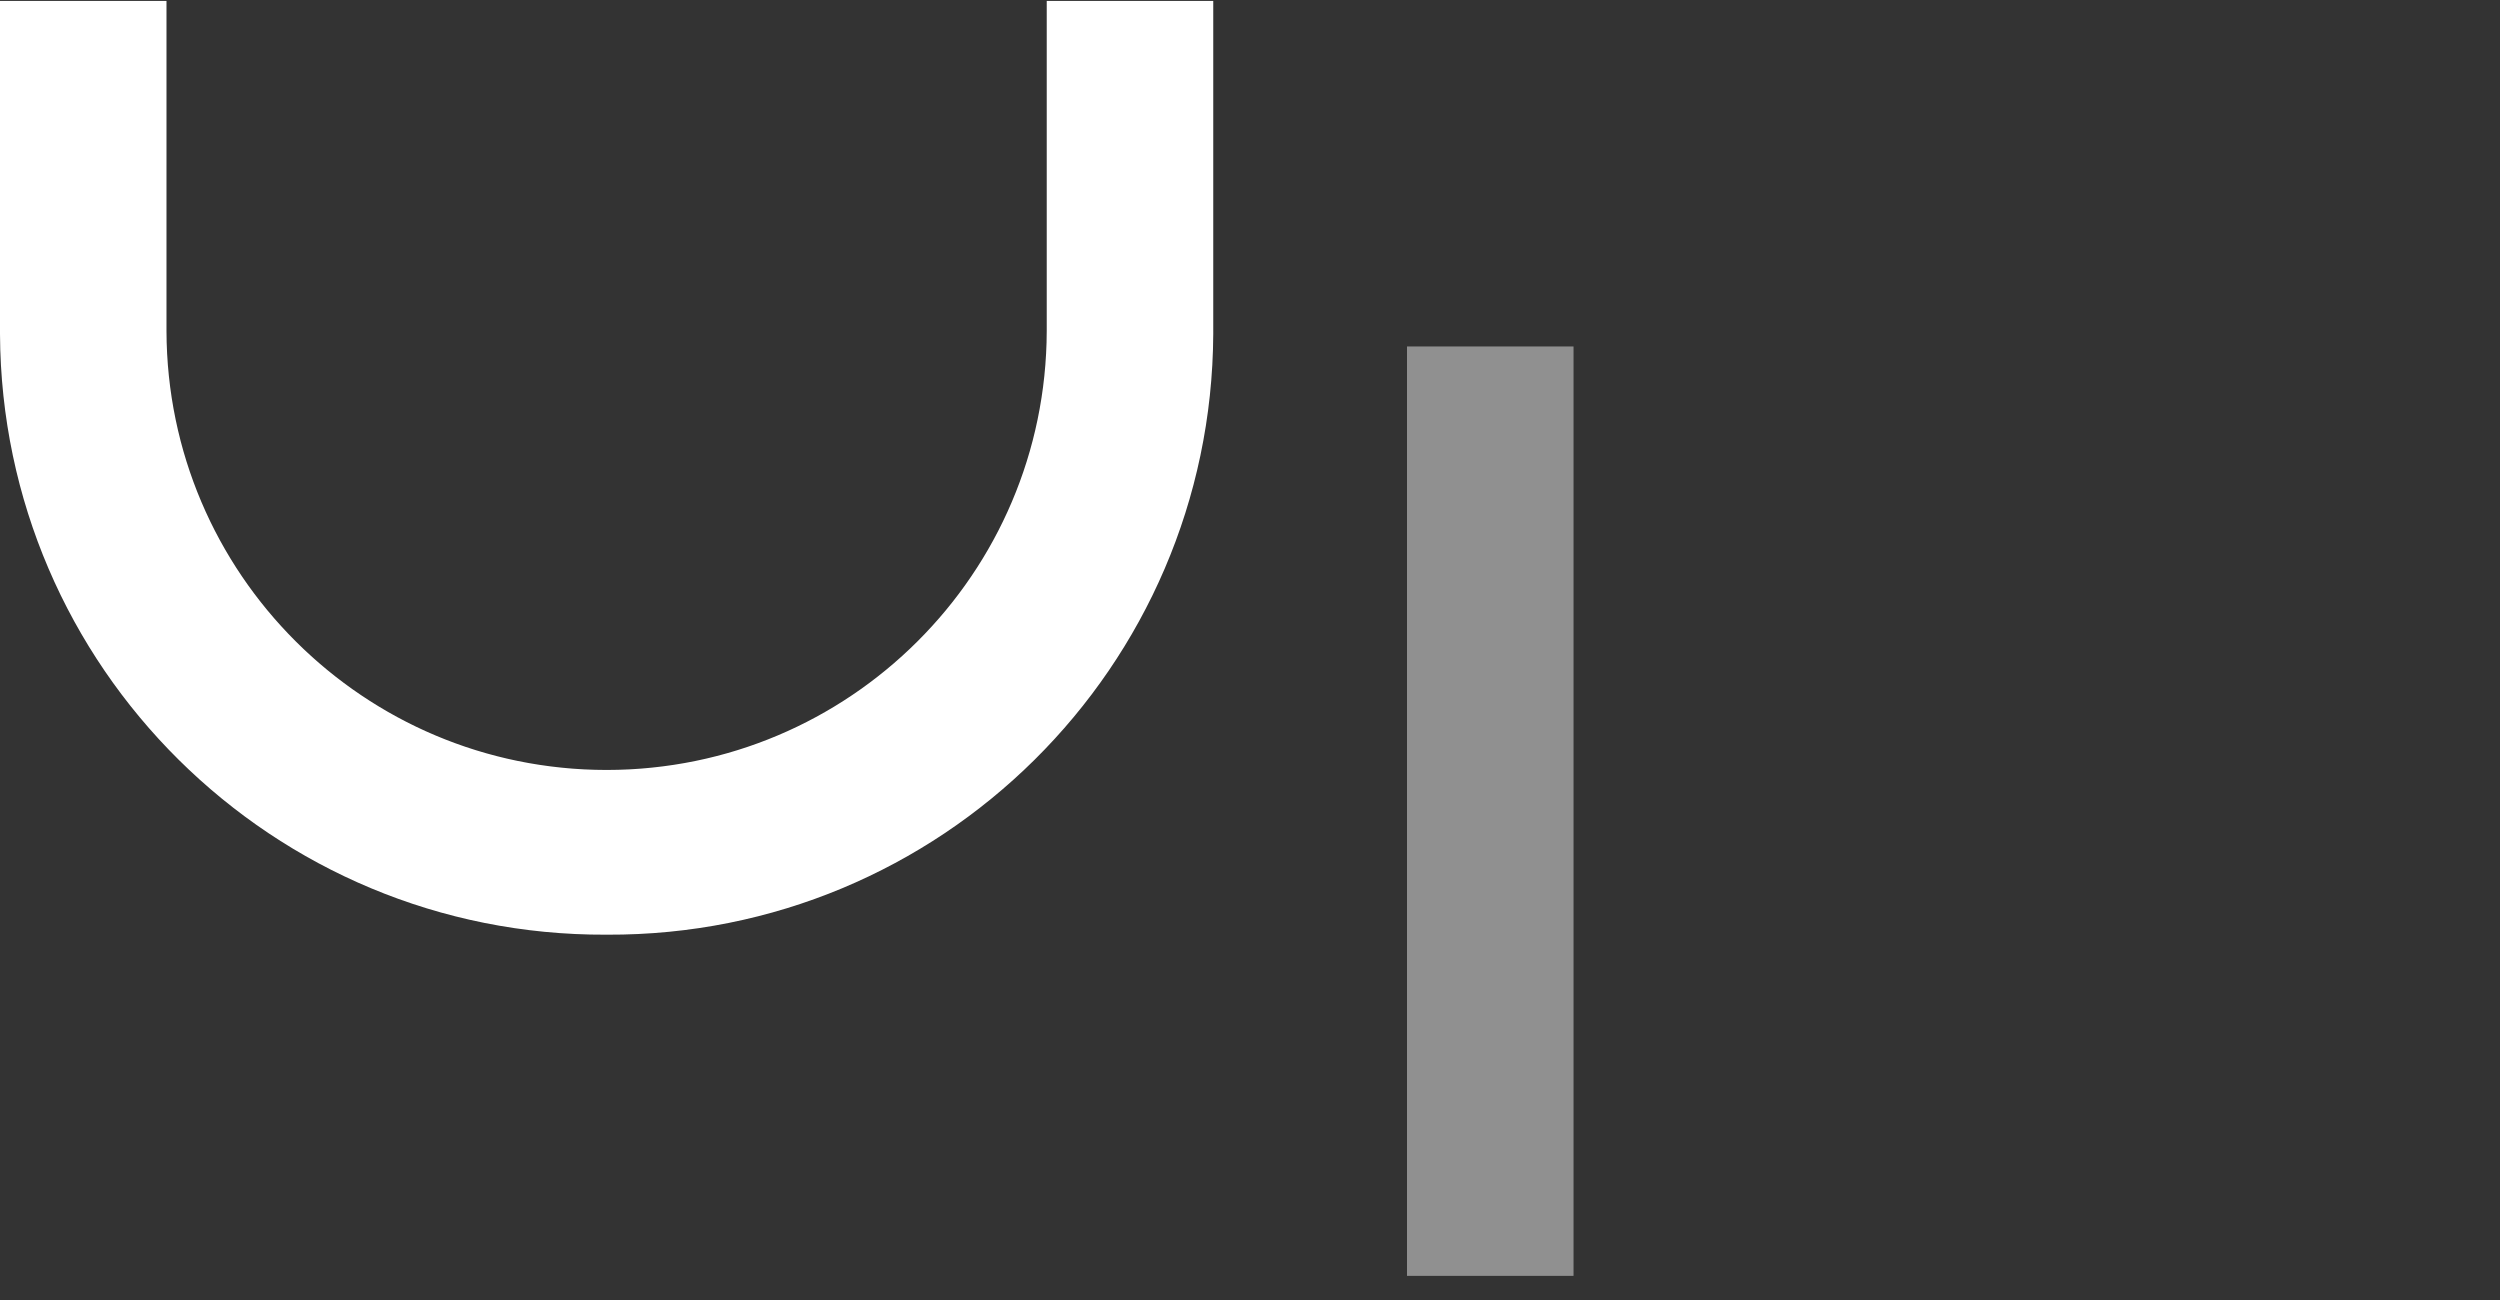
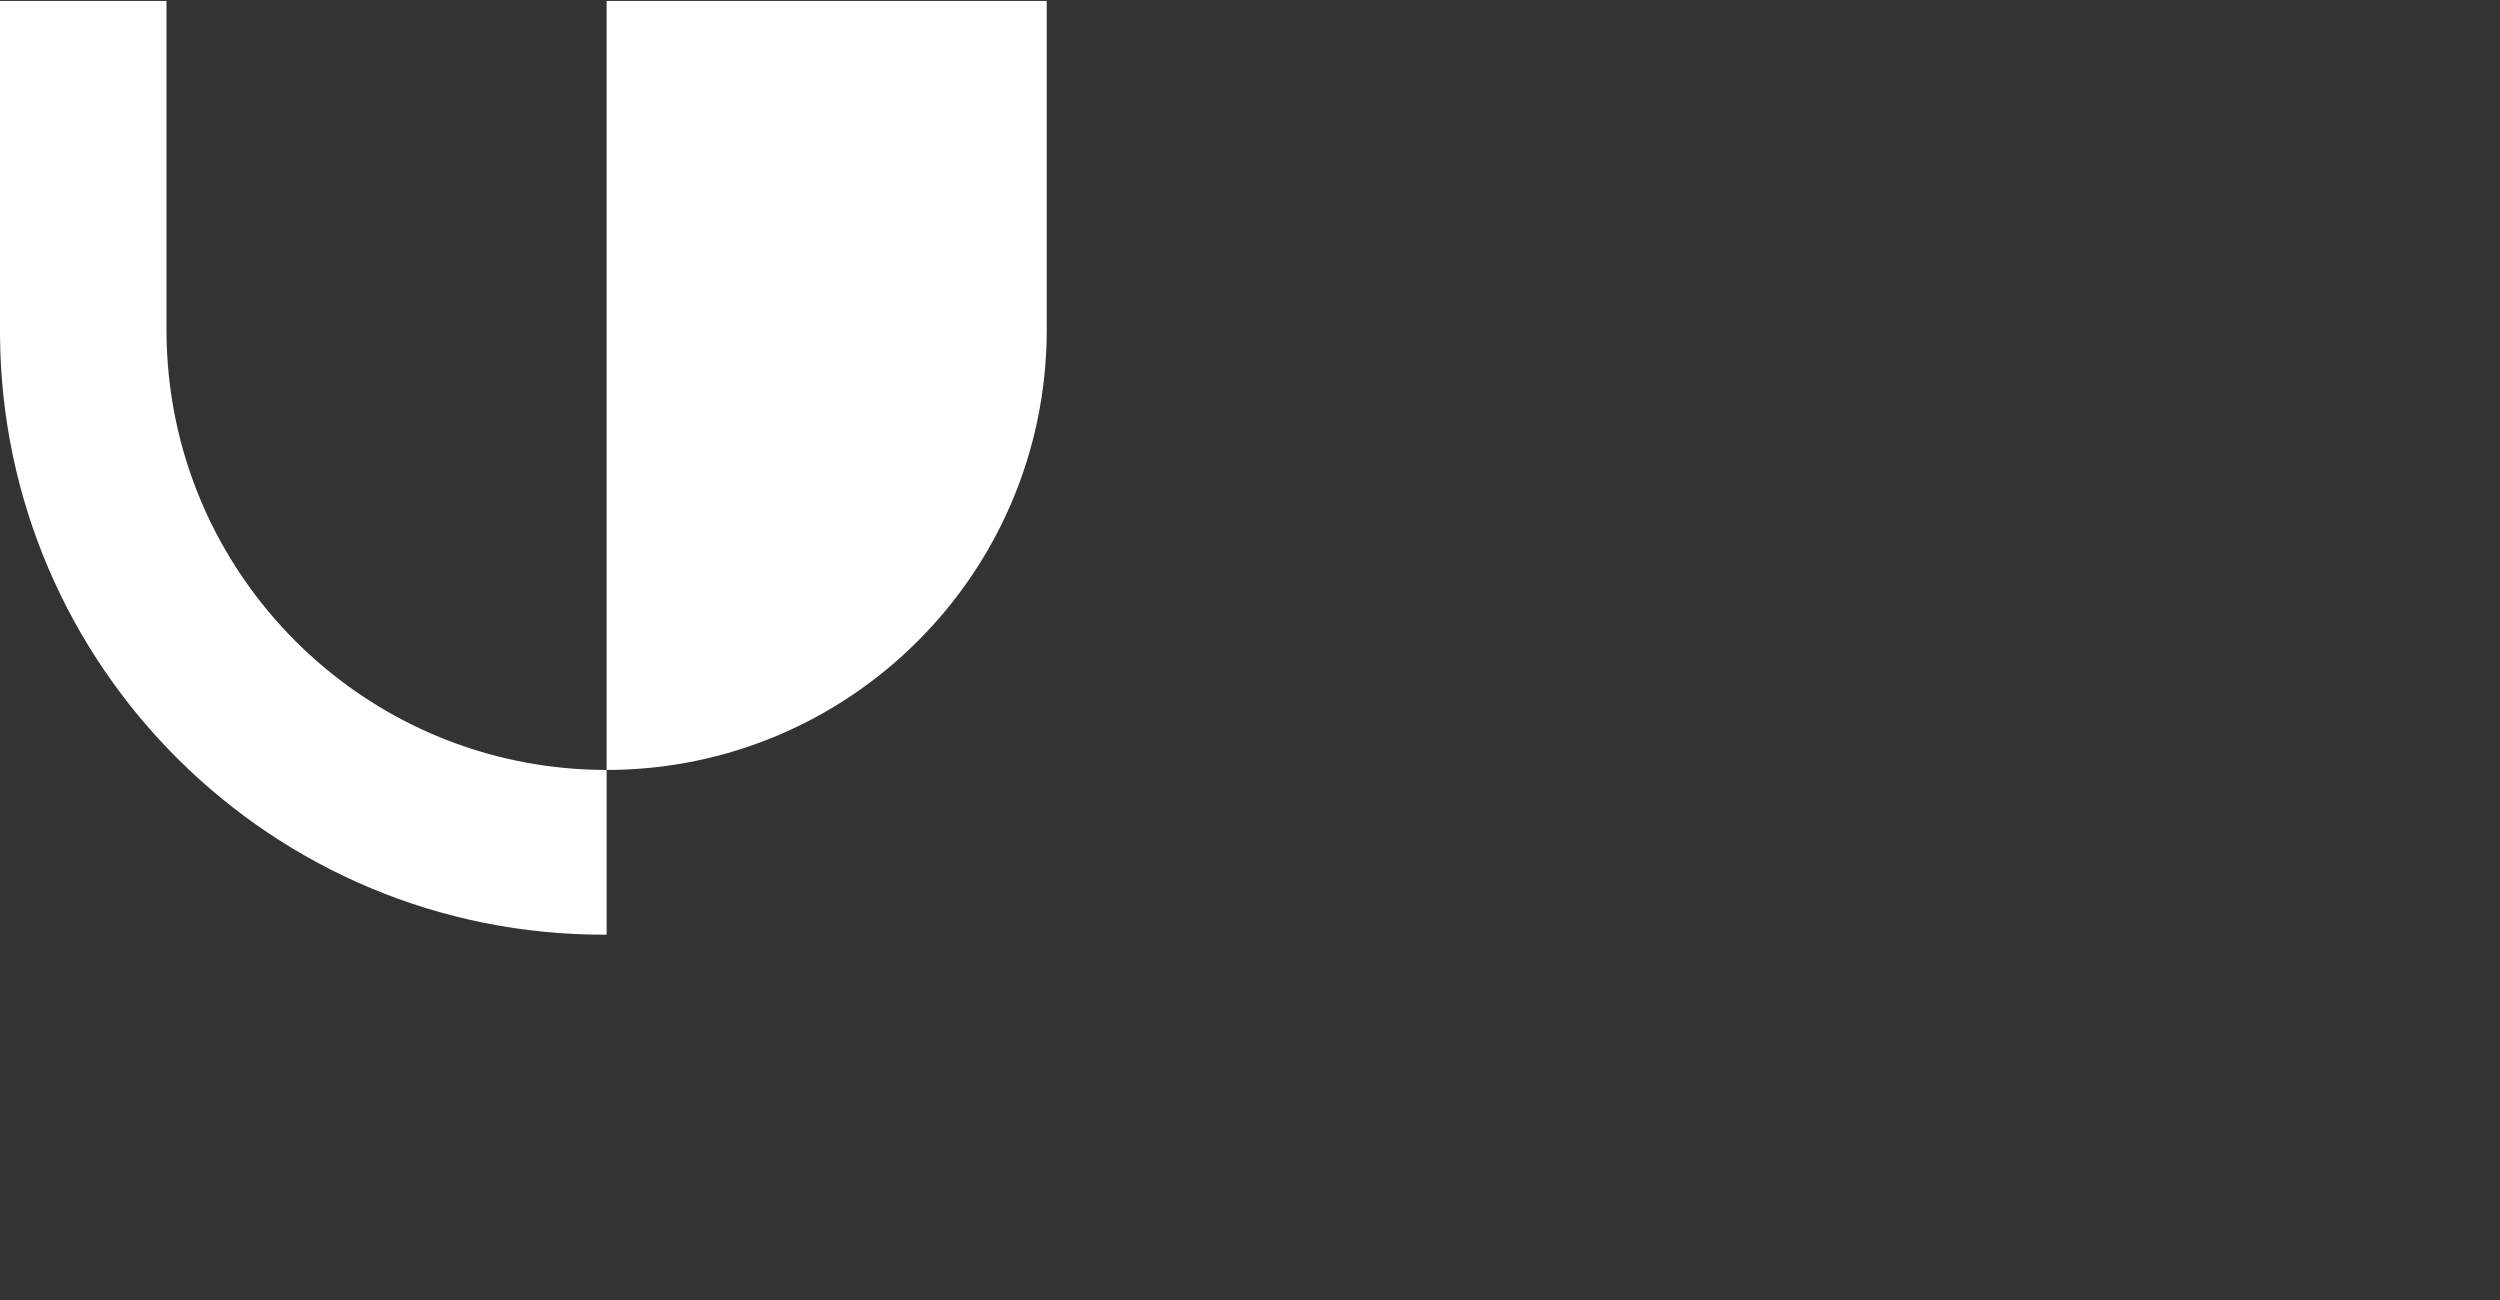
<svg xmlns="http://www.w3.org/2000/svg" width="850" height="442" viewBox="0 0 850 442">
  <rect x="0" y="0" width="850" height="442" fill="#333333" stroke="none" />
  <defs>
    <clipPath id="clip-path">
      <rect id="Rectangle_25" data-name="Rectangle 25" width="412.509" height="317.471" fill="#fff" />
    </clipPath>
  </defs>
  <g id="Group_11" data-name="Group 11" transform="translate(0 0.325)">
    <g id="Group_3" data-name="Group 3" clip-path="url(#clip-path)">
-       <path id="Path_585" data-name="Path 585" d="M355.89,0V112.227q0,1.934-.059,3.854c-.014.5-.042.994-.06,1.492-.03.78-.054,1.561-.1,2.339-.032.6-.08,1.2-.119,1.805-.044.666-.08,1.334-.132,2-.054.693-.125,1.381-.189,2.071-.052.568-.1,1.138-.155,1.7-.079.753-.173,1.5-.263,2.25-.059.5-.11,1-.175,1.5-.1.78-.218,1.555-.331,2.332-.067.462-.127.927-.2,1.387-.122.786-.26,1.567-.394,2.349-.077.447-.145.9-.226,1.341-.145.8-.306,1.6-.464,2.4-.083.42-.158.843-.245,1.261-.168.811-.351,1.616-.532,2.422-.09.4-.172.8-.265,1.2-.186.8-.387,1.59-.586,2.383-.1.4-.2.809-.3,1.211-.206.794-.427,1.581-.645,2.369-.11.4-.213.794-.325,1.189-.23.8-.475,1.6-.718,2.4-.113.373-.22.75-.337,1.123-.248.791-.51,1.575-.77,2.361-.125.375-.242.753-.369,1.126-.267.784-.548,1.56-.827,2.338-.133.369-.259.741-.394,1.108-.282.766-.578,1.524-.872,2.284-.145.375-.284.753-.432,1.127-.3.75-.608,1.493-.917,2.237-.156.376-.306.756-.466,1.131-.308.725-.629,1.443-.949,2.162-.172.389-.338.781-.514,1.168-.323.711-.66,1.416-.993,2.121-.183.387-.36.776-.546,1.161-.336.694-.685,1.381-1.031,2.069-.2.39-.387.785-.587,1.174-.347.674-.706,1.341-1.063,2.01-.211.4-.415.792-.629,1.185-.356.652-.723,1.3-1.088,1.942-.228.4-.45.809-.681,1.21-.362.629-.737,1.25-1.109,1.873-.244.409-.483.822-.731,1.229-.369.606-.75,1.2-1.128,1.8-.262.417-.52.838-.786,1.252-.373.58-.757,1.153-1.138,1.727-.283.426-.56.856-.847,1.279-.377.556-.764,1.1-1.149,1.655-.3.433-.6.87-.906,1.3-.381.535-.773,1.061-1.161,1.591-.321.437-.636.877-.961,1.31-.389.518-.787,1.028-1.182,1.541-.336.435-.667.875-1.008,1.306-.395.5-.8.995-1.2,1.491-.351.434-.7.872-1.055,1.3-.4.482-.808.957-1.213,1.434-.369.435-.735.873-1.109,1.3-.4.461-.81.914-1.216,1.371-.39.437-.776.879-1.171,1.312s-.815.876-1.223,1.314-.811.876-1.224,1.308-.827.847-1.241,1.27-.841.866-1.268,1.293-.835.815-1.252,1.222c-.439.428-.875.858-1.318,1.281-.416.395-.84.782-1.26,1.173-.456.423-.909.85-1.37,1.268-.422.383-.851.756-1.277,1.134-.469.415-.934.833-1.408,1.242-.43.372-.869.736-1.3,1.1-.479.4-.955.812-1.439,1.211-.436.359-.88.71-1.321,1.064-.491.4-.98.794-1.477,1.184-.442.346-.891.684-1.337,1.025-.505.387-1.007.777-1.517,1.157-.449.335-.9.662-1.359.992-.514.375-1.025.753-1.544,1.121-.463.328-.931.647-1.4.969-.519.36-1.035.722-1.559,1.075-.475.32-.956.631-1.435.946-.523.343-1.043.69-1.571,1.028-.489.312-.984.616-1.477.923-.525.328-1.048.658-1.577.979-.505.306-1.016.6-1.524.9-.526.31-1.049.623-1.579.927s-1.048.589-1.574.882-1.047.589-1.575.875-1.08.573-1.62.857c-.525.277-1.048.556-1.577.827-.553.282-1.112.555-1.669.831-.523.259-1.044.522-1.57.775-.569.274-1.144.538-1.717.805-.523.243-1.043.49-1.569.727-.586.265-1.178.519-1.769.776-.518.226-1.034.455-1.554.675-.6.256-1.214.5-1.822.747-.516.21-1.029.424-1.548.628-.622.245-1.25.48-1.876.716-.509.193-1.016.39-1.528.577-.639.234-1.284.456-1.928.682-.507.178-1.012.359-1.522.531-.654.222-1.314.432-1.973.644-.5.162-1,.329-1.509.486-.672.209-1.349.406-2.025.606-.5.147-1,.3-1.5.441-.685.194-1.374.377-2.063.562-.5.134-1,.272-1.5.4-.7.179-1.4.347-2.1.516-.5.12-.991.245-1.49.36-.709.164-1.422.315-2.134.469-.5.107-.995.219-1.495.321-.714.146-1.432.28-2.149.416-.5.1-1.007.2-1.513.286-.719.128-1.443.245-2.165.363-.509.083-1.017.171-1.528.249-.721.11-1.445.209-2.169.308-.519.072-1.037.148-1.558.214-.717.092-1.439.171-2.159.252-.532.06-1.063.124-1.6.178-.71.072-1.423.133-2.136.2-.551.048-1.1.1-1.654.142-.7.053-1.393.094-2.091.138-.575.036-1.149.075-1.725.105-.68.034-1.362.057-2.043.082-.6.023-1.2.049-1.8.064-.656.017-1.315.022-1.972.03-.634.008-1.268.019-1.9.019s-1.27-.011-1.9-.019c-.657-.008-1.316-.013-1.972-.03-.6-.015-1.2-.041-1.8-.064-.681-.025-1.363-.048-2.043-.082-.576-.03-1.15-.069-1.725-.105-.7-.044-1.4-.085-2.091-.138-.553-.042-1.1-.094-1.655-.142-.712-.062-1.425-.123-2.135-.2-.534-.054-1.065-.118-1.6-.178-.72-.081-1.441-.16-2.158-.252-.521-.066-1.039-.142-1.558-.214-.724-.1-1.448-.2-2.169-.308-.511-.078-1.019-.166-1.528-.249-.722-.118-1.446-.235-2.165-.363-.506-.09-1.009-.19-1.513-.286-.718-.136-1.435-.27-2.149-.416-.5-.1-1-.214-1.5-.321-.712-.154-1.424-.306-2.133-.469-.5-.115-.995-.24-1.492-.36-.7-.17-1.4-.337-2.1-.516-.5-.129-1-.267-1.494-.4-.69-.185-1.38-.368-2.065-.562-.5-.142-1-.294-1.5-.441-.676-.2-1.353-.4-2.025-.606-.507-.157-1.01-.324-1.515-.487-.657-.212-1.315-.422-1.967-.642-.512-.173-1.019-.356-1.528-.534-.642-.224-1.285-.447-1.922-.68-.513-.188-1.022-.385-1.532-.578-.625-.236-1.252-.47-1.873-.715-.519-.2-1.032-.418-1.548-.628-.608-.247-1.218-.491-1.822-.747-.52-.22-1.036-.449-1.554-.675-.591-.257-1.183-.511-1.77-.776-.525-.237-1.045-.484-1.568-.727-.573-.267-1.148-.531-1.717-.805-.527-.253-1.049-.516-1.573-.776-.556-.276-1.113-.548-1.665-.83-.532-.271-1.057-.553-1.585-.831s-1.078-.562-1.611-.852-1.055-.585-1.582-.878-1.049-.581-1.569-.879-1.055-.619-1.582-.93c-.507-.3-1.017-.6-1.52-.9-.529-.321-1.052-.652-1.578-.98-.493-.307-.989-.611-1.478-.924-.526-.336-1.045-.682-1.566-1.025-.48-.316-.963-.627-1.439-.948-.524-.353-1.04-.715-1.559-1.075-.466-.322-.935-.641-1.4-.969-.517-.367-1.027-.743-1.539-1.117-.455-.332-.914-.66-1.366-1-.507-.379-1.007-.767-1.51-1.152-.448-.342-.9-.681-1.342-1.029-.5-.391-.99-.791-1.483-1.189-.439-.352-.88-.7-1.314-1.058-.488-.4-.968-.813-1.451-1.221-.431-.364-.865-.724-1.292-1.093-.474-.409-.94-.828-1.408-1.243-.427-.378-.857-.752-1.279-1.135-.459-.416-.91-.841-1.364-1.263-.422-.392-.847-.781-1.265-1.177-.445-.424-.882-.857-1.323-1.286-.415-.4-.834-.806-1.245-1.216-.432-.431-.856-.87-1.282-1.306-.41-.419-.823-.834-1.228-1.257s-.817-.872-1.225-1.309-.821-.873-1.225-1.316-.776-.869-1.163-1.3c-.408-.458-.82-.913-1.222-1.377-.376-.433-.743-.873-1.114-1.311-.4-.474-.81-.946-1.207-1.425-.359-.435-.709-.876-1.064-1.315-.4-.493-.8-.982-1.193-1.481-.341-.431-.672-.871-1.008-1.306-.395-.513-.793-1.023-1.182-1.541-.322-.43-.636-.867-.954-1.3-.391-.533-.786-1.063-1.17-1.6-.3-.426-.6-.859-.9-1.288-.387-.554-.777-1.1-1.156-1.665-.287-.423-.564-.853-.847-1.279-.381-.575-.765-1.147-1.138-1.727-.266-.414-.523-.834-.785-1.25-.378-.6-.759-1.2-1.129-1.806-.248-.407-.487-.82-.731-1.229-.372-.623-.747-1.244-1.109-1.873-.234-.4-.458-.815-.687-1.221-.362-.642-.728-1.282-1.081-1.929-.215-.4-.421-.8-.633-1.194-.356-.667-.715-1.332-1.061-2.006-.2-.381-.383-.768-.576-1.151-.35-.7-.7-1.388-1.041-2.089-.184-.381-.359-.767-.54-1.15-.336-.71-.675-1.418-1-2.134-.172-.379-.334-.762-.5-1.142-.323-.727-.648-1.453-.959-2.186-.16-.376-.31-.756-.467-1.133-.308-.743-.619-1.486-.916-2.235-.15-.378-.29-.761-.437-1.141-.292-.754-.586-1.507-.866-2.267-.14-.379-.269-.763-.406-1.143-.275-.767-.553-1.533-.816-2.306-.129-.379-.248-.762-.374-1.142-.258-.78-.519-1.558-.764-2.343-.121-.385-.232-.775-.349-1.162-.239-.785-.48-1.57-.707-2.36-.113-.395-.215-.794-.325-1.189-.218-.788-.439-1.575-.645-2.369-.106-.41-.2-.824-.3-1.236-.2-.784-.4-1.567-.579-2.356-.1-.426-.188-.857-.284-1.284-.174-.78-.352-1.558-.514-2.341-.093-.45-.174-.9-.263-1.354-.151-.767-.306-1.532-.446-2.3-.087-.48-.161-.965-.243-1.447-.128-.747-.26-1.492-.377-2.243-.078-.5-.143-1.009-.215-1.513-.107-.735-.218-1.468-.314-2.207-.071-.549-.128-1.1-.194-1.655-.082-.7-.171-1.392-.243-2.092-.066-.633-.117-1.271-.175-1.907s-.121-1.244-.17-1.869c-.06-.759-.1-1.523-.151-2.285-.032-.506-.073-1.01-.1-1.517-.049-.923-.08-1.851-.113-2.779-.012-.351-.032-.7-.042-1.052q-.054-1.921-.059-3.856V0H0V112.227c0,.337,0,.675,0,1.012C.56,226.52,92.788,317.911,206.042,317.468c.071,0,.141,0,.212,0h0c.071,0,.141,0,.212,0,113.254.443,205.481-90.948,206.039-204.229,0-.337,0-.675,0-1.012V0ZM206.255,317.47Z" fill="#fff" />
+       <path id="Path_585" data-name="Path 585" d="M355.89,0V112.227q0,1.934-.059,3.854c-.014.5-.042.994-.06,1.492-.03.78-.054,1.561-.1,2.339-.032.6-.08,1.2-.119,1.805-.044.666-.08,1.334-.132,2-.054.693-.125,1.381-.189,2.071-.052.568-.1,1.138-.155,1.7-.079.753-.173,1.5-.263,2.25-.059.5-.11,1-.175,1.5-.1.78-.218,1.555-.331,2.332-.067.462-.127.927-.2,1.387-.122.786-.26,1.567-.394,2.349-.077.447-.145.9-.226,1.341-.145.8-.306,1.6-.464,2.4-.083.42-.158.843-.245,1.261-.168.811-.351,1.616-.532,2.422-.09.4-.172.8-.265,1.2-.186.8-.387,1.59-.586,2.383-.1.4-.2.809-.3,1.211-.206.794-.427,1.581-.645,2.369-.11.4-.213.794-.325,1.189-.23.8-.475,1.6-.718,2.4-.113.373-.22.75-.337,1.123-.248.791-.51,1.575-.77,2.361-.125.375-.242.753-.369,1.126-.267.784-.548,1.56-.827,2.338-.133.369-.259.741-.394,1.108-.282.766-.578,1.524-.872,2.284-.145.375-.284.753-.432,1.127-.3.75-.608,1.493-.917,2.237-.156.376-.306.756-.466,1.131-.308.725-.629,1.443-.949,2.162-.172.389-.338.781-.514,1.168-.323.711-.66,1.416-.993,2.121-.183.387-.36.776-.546,1.161-.336.694-.685,1.381-1.031,2.069-.2.39-.387.785-.587,1.174-.347.674-.706,1.341-1.063,2.01-.211.4-.415.792-.629,1.185-.356.652-.723,1.3-1.088,1.942-.228.4-.45.809-.681,1.21-.362.629-.737,1.25-1.109,1.873-.244.409-.483.822-.731,1.229-.369.606-.75,1.2-1.128,1.8-.262.417-.52.838-.786,1.252-.373.58-.757,1.153-1.138,1.727-.283.426-.56.856-.847,1.279-.377.556-.764,1.1-1.149,1.655-.3.433-.6.87-.906,1.3-.381.535-.773,1.061-1.161,1.591-.321.437-.636.877-.961,1.31-.389.518-.787,1.028-1.182,1.541-.336.435-.667.875-1.008,1.306-.395.5-.8.995-1.2,1.491-.351.434-.7.872-1.055,1.3-.4.482-.808.957-1.213,1.434-.369.435-.735.873-1.109,1.3-.4.461-.81.914-1.216,1.371-.39.437-.776.879-1.171,1.312s-.815.876-1.223,1.314-.811.876-1.224,1.308-.827.847-1.241,1.27-.841.866-1.268,1.293-.835.815-1.252,1.222c-.439.428-.875.858-1.318,1.281-.416.395-.84.782-1.26,1.173-.456.423-.909.85-1.37,1.268-.422.383-.851.756-1.277,1.134-.469.415-.934.833-1.408,1.242-.43.372-.869.736-1.3,1.1-.479.4-.955.812-1.439,1.211-.436.359-.88.71-1.321,1.064-.491.4-.98.794-1.477,1.184-.442.346-.891.684-1.337,1.025-.505.387-1.007.777-1.517,1.157-.449.335-.9.662-1.359.992-.514.375-1.025.753-1.544,1.121-.463.328-.931.647-1.4.969-.519.36-1.035.722-1.559,1.075-.475.32-.956.631-1.435.946-.523.343-1.043.69-1.571,1.028-.489.312-.984.616-1.477.923-.525.328-1.048.658-1.577.979-.505.306-1.016.6-1.524.9-.526.31-1.049.623-1.579.927s-1.048.589-1.574.882-1.047.589-1.575.875-1.08.573-1.62.857c-.525.277-1.048.556-1.577.827-.553.282-1.112.555-1.669.831-.523.259-1.044.522-1.57.775-.569.274-1.144.538-1.717.805-.523.243-1.043.49-1.569.727-.586.265-1.178.519-1.769.776-.518.226-1.034.455-1.554.675-.6.256-1.214.5-1.822.747-.516.21-1.029.424-1.548.628-.622.245-1.25.48-1.876.716-.509.193-1.016.39-1.528.577-.639.234-1.284.456-1.928.682-.507.178-1.012.359-1.522.531-.654.222-1.314.432-1.973.644-.5.162-1,.329-1.509.486-.672.209-1.349.406-2.025.606-.5.147-1,.3-1.5.441-.685.194-1.374.377-2.063.562-.5.134-1,.272-1.5.4-.7.179-1.4.347-2.1.516-.5.12-.991.245-1.49.36-.709.164-1.422.315-2.134.469-.5.107-.995.219-1.495.321-.714.146-1.432.28-2.149.416-.5.1-1.007.2-1.513.286-.719.128-1.443.245-2.165.363-.509.083-1.017.171-1.528.249-.721.11-1.445.209-2.169.308-.519.072-1.037.148-1.558.214-.717.092-1.439.171-2.159.252-.532.06-1.063.124-1.6.178-.71.072-1.423.133-2.136.2-.551.048-1.1.1-1.654.142-.7.053-1.393.094-2.091.138-.575.036-1.149.075-1.725.105-.68.034-1.362.057-2.043.082-.6.023-1.2.049-1.8.064-.656.017-1.315.022-1.972.03-.634.008-1.268.019-1.9.019s-1.27-.011-1.9-.019c-.657-.008-1.316-.013-1.972-.03-.6-.015-1.2-.041-1.8-.064-.681-.025-1.363-.048-2.043-.082-.576-.03-1.15-.069-1.725-.105-.7-.044-1.4-.085-2.091-.138-.553-.042-1.1-.094-1.655-.142-.712-.062-1.425-.123-2.135-.2-.534-.054-1.065-.118-1.6-.178-.72-.081-1.441-.16-2.158-.252-.521-.066-1.039-.142-1.558-.214-.724-.1-1.448-.2-2.169-.308-.511-.078-1.019-.166-1.528-.249-.722-.118-1.446-.235-2.165-.363-.506-.09-1.009-.19-1.513-.286-.718-.136-1.435-.27-2.149-.416-.5-.1-1-.214-1.5-.321-.712-.154-1.424-.306-2.133-.469-.5-.115-.995-.24-1.492-.36-.7-.17-1.4-.337-2.1-.516-.5-.129-1-.267-1.494-.4-.69-.185-1.38-.368-2.065-.562-.5-.142-1-.294-1.5-.441-.676-.2-1.353-.4-2.025-.606-.507-.157-1.01-.324-1.515-.487-.657-.212-1.315-.422-1.967-.642-.512-.173-1.019-.356-1.528-.534-.642-.224-1.285-.447-1.922-.68-.513-.188-1.022-.385-1.532-.578-.625-.236-1.252-.47-1.873-.715-.519-.2-1.032-.418-1.548-.628-.608-.247-1.218-.491-1.822-.747-.52-.22-1.036-.449-1.554-.675-.591-.257-1.183-.511-1.77-.776-.525-.237-1.045-.484-1.568-.727-.573-.267-1.148-.531-1.717-.805-.527-.253-1.049-.516-1.573-.776-.556-.276-1.113-.548-1.665-.83-.532-.271-1.057-.553-1.585-.831s-1.078-.562-1.611-.852-1.055-.585-1.582-.878-1.049-.581-1.569-.879-1.055-.619-1.582-.93c-.507-.3-1.017-.6-1.52-.9-.529-.321-1.052-.652-1.578-.98-.493-.307-.989-.611-1.478-.924-.526-.336-1.045-.682-1.566-1.025-.48-.316-.963-.627-1.439-.948-.524-.353-1.04-.715-1.559-1.075-.466-.322-.935-.641-1.4-.969-.517-.367-1.027-.743-1.539-1.117-.455-.332-.914-.66-1.366-1-.507-.379-1.007-.767-1.51-1.152-.448-.342-.9-.681-1.342-1.029-.5-.391-.99-.791-1.483-1.189-.439-.352-.88-.7-1.314-1.058-.488-.4-.968-.813-1.451-1.221-.431-.364-.865-.724-1.292-1.093-.474-.409-.94-.828-1.408-1.243-.427-.378-.857-.752-1.279-1.135-.459-.416-.91-.841-1.364-1.263-.422-.392-.847-.781-1.265-1.177-.445-.424-.882-.857-1.323-1.286-.415-.4-.834-.806-1.245-1.216-.432-.431-.856-.87-1.282-1.306-.41-.419-.823-.834-1.228-1.257s-.817-.872-1.225-1.309-.821-.873-1.225-1.316-.776-.869-1.163-1.3c-.408-.458-.82-.913-1.222-1.377-.376-.433-.743-.873-1.114-1.311-.4-.474-.81-.946-1.207-1.425-.359-.435-.709-.876-1.064-1.315-.4-.493-.8-.982-1.193-1.481-.341-.431-.672-.871-1.008-1.306-.395-.513-.793-1.023-1.182-1.541-.322-.43-.636-.867-.954-1.3-.391-.533-.786-1.063-1.17-1.6-.3-.426-.6-.859-.9-1.288-.387-.554-.777-1.1-1.156-1.665-.287-.423-.564-.853-.847-1.279-.381-.575-.765-1.147-1.138-1.727-.266-.414-.523-.834-.785-1.25-.378-.6-.759-1.2-1.129-1.806-.248-.407-.487-.82-.731-1.229-.372-.623-.747-1.244-1.109-1.873-.234-.4-.458-.815-.687-1.221-.362-.642-.728-1.282-1.081-1.929-.215-.4-.421-.8-.633-1.194-.356-.667-.715-1.332-1.061-2.006-.2-.381-.383-.768-.576-1.151-.35-.7-.7-1.388-1.041-2.089-.184-.381-.359-.767-.54-1.15-.336-.71-.675-1.418-1-2.134-.172-.379-.334-.762-.5-1.142-.323-.727-.648-1.453-.959-2.186-.16-.376-.31-.756-.467-1.133-.308-.743-.619-1.486-.916-2.235-.15-.378-.29-.761-.437-1.141-.292-.754-.586-1.507-.866-2.267-.14-.379-.269-.763-.406-1.143-.275-.767-.553-1.533-.816-2.306-.129-.379-.248-.762-.374-1.142-.258-.78-.519-1.558-.764-2.343-.121-.385-.232-.775-.349-1.162-.239-.785-.48-1.57-.707-2.36-.113-.395-.215-.794-.325-1.189-.218-.788-.439-1.575-.645-2.369-.106-.41-.2-.824-.3-1.236-.2-.784-.4-1.567-.579-2.356-.1-.426-.188-.857-.284-1.284-.174-.78-.352-1.558-.514-2.341-.093-.45-.174-.9-.263-1.354-.151-.767-.306-1.532-.446-2.3-.087-.48-.161-.965-.243-1.447-.128-.747-.26-1.492-.377-2.243-.078-.5-.143-1.009-.215-1.513-.107-.735-.218-1.468-.314-2.207-.071-.549-.128-1.1-.194-1.655-.082-.7-.171-1.392-.243-2.092-.066-.633-.117-1.271-.175-1.907s-.121-1.244-.17-1.869c-.06-.759-.1-1.523-.151-2.285-.032-.506-.073-1.01-.1-1.517-.049-.923-.08-1.851-.113-2.779-.012-.351-.032-.7-.042-1.052q-.054-1.921-.059-3.856V0H0V112.227c0,.337,0,.675,0,1.012C.56,226.52,92.788,317.911,206.042,317.468c.071,0,.141,0,.212,0h0V0ZM206.255,317.47Z" fill="#fff" />
    </g>
  </g>
-   <rect id="Rectangle_29" data-name="Rectangle 29" width="56.619" height="316" transform="translate(478.381 117.796)" fill="#fff" opacity="0.457" />
-   <rect id="Rectangle_44" data-name="Rectangle 44" width="850" height="442" fill="none" />
</svg>